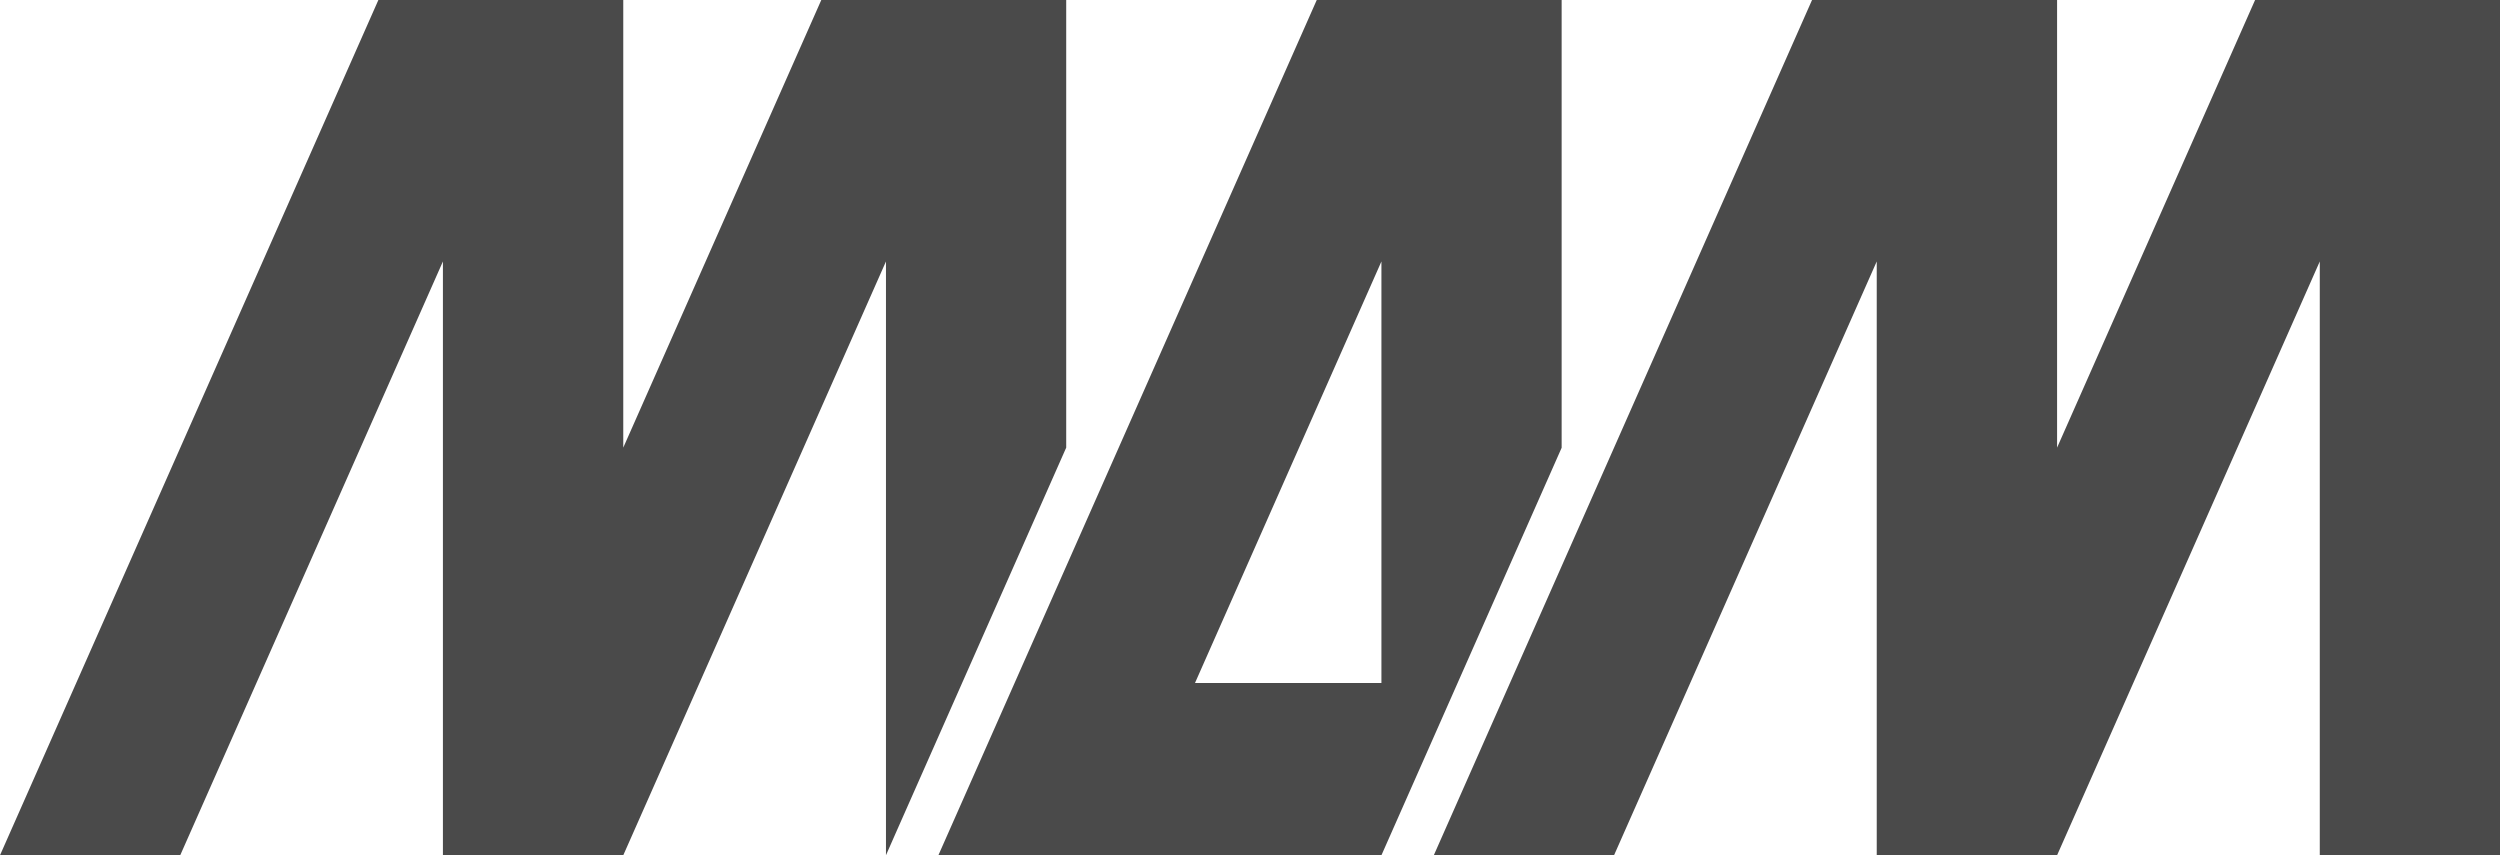
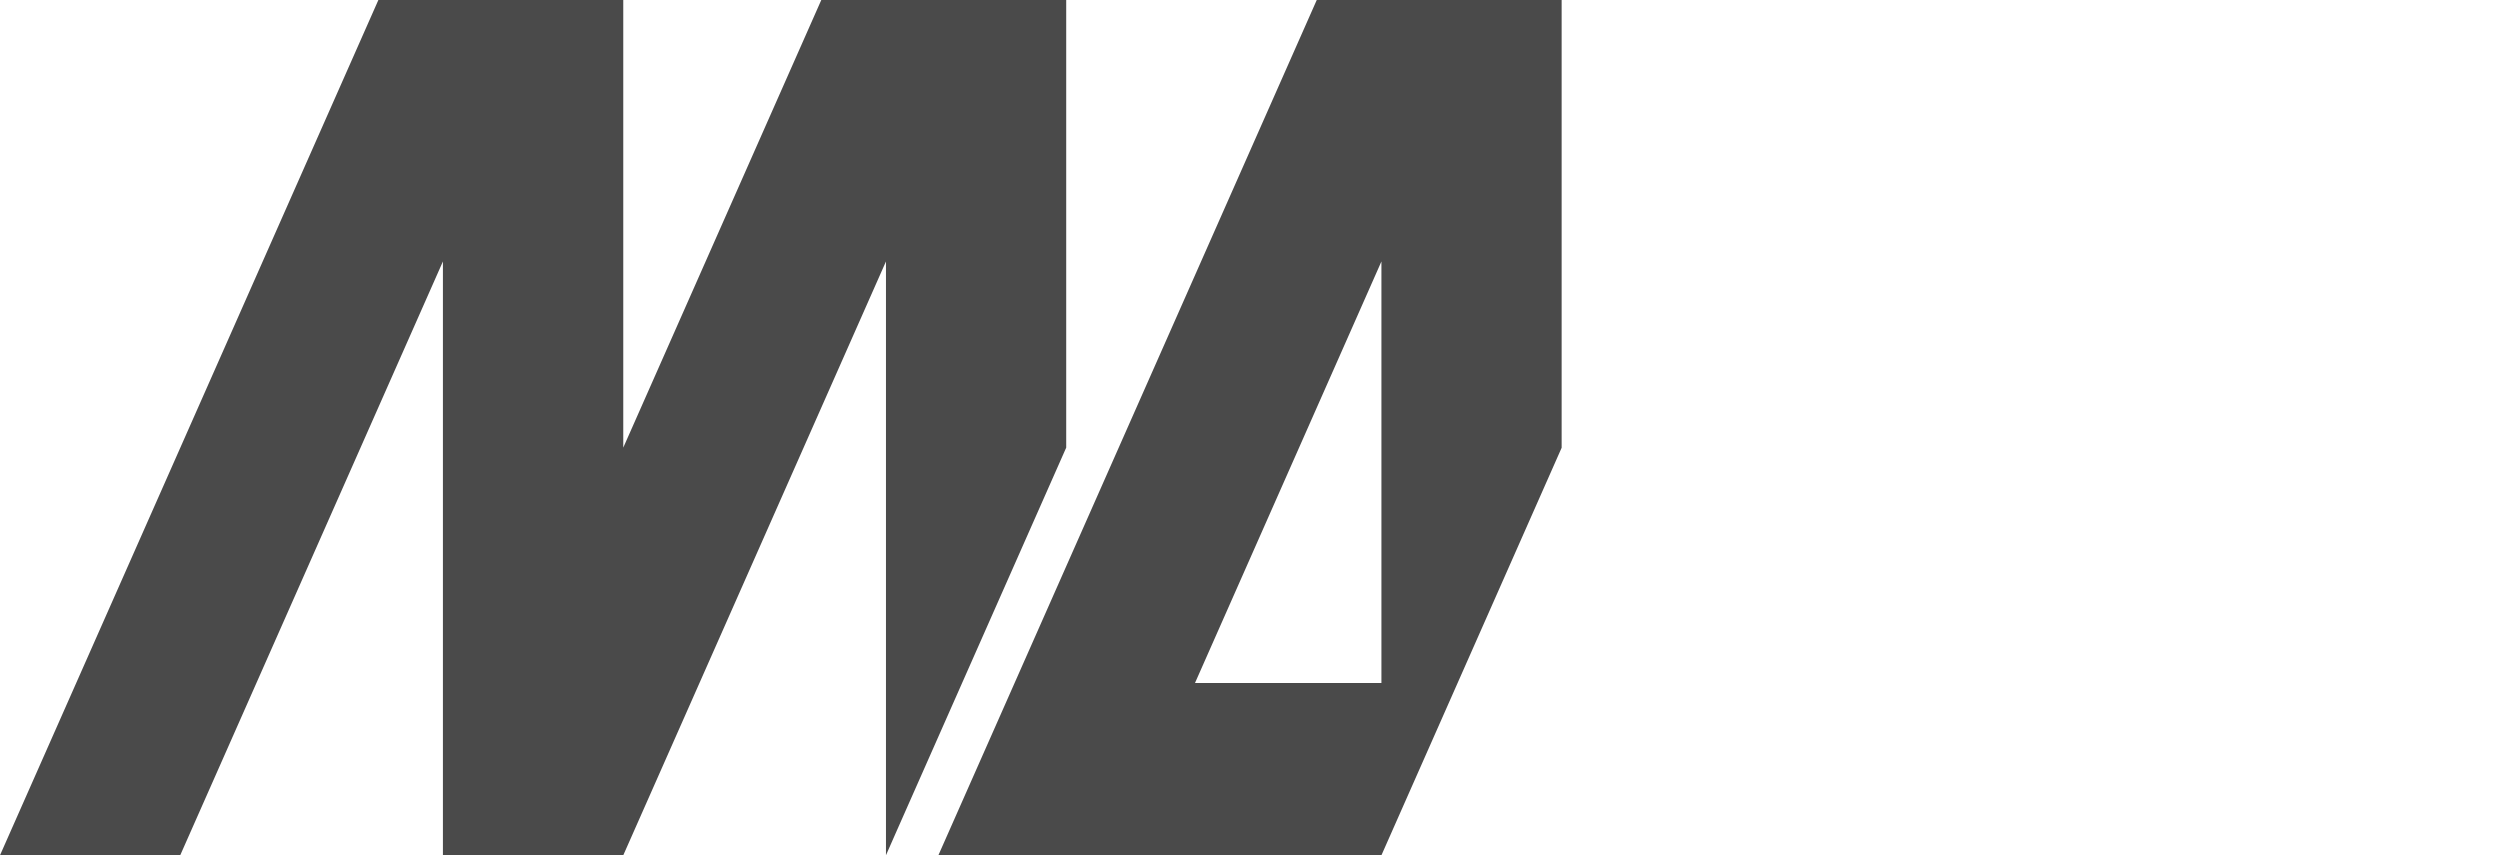
<svg xmlns="http://www.w3.org/2000/svg" width="114" height="39" viewBox="0 0 114 39" fill="none">
-   <path d="M102.832 0L93.803 20.412V0H82.629L65.381 39H73.6L85.579 11.922V39H93.803L105.782 11.922V39H114V0H102.832Z" fill="#4A4A4A" />
  <path d="M48.619 0H37.451L28.421 20.412V0H17.254L0 39H8.218L20.197 11.922V39H28.421L40.4 11.922V39L40.825 38.034L48.619 20.412V0Z" fill="#4A4A4A" />
  <path d="M71.211 0H60.044L42.79 39H62.993L71.211 20.418V0ZM62.993 31.146H54.491L62.993 11.922V31.146Z" fill="#4A4A4A" />
</svg>